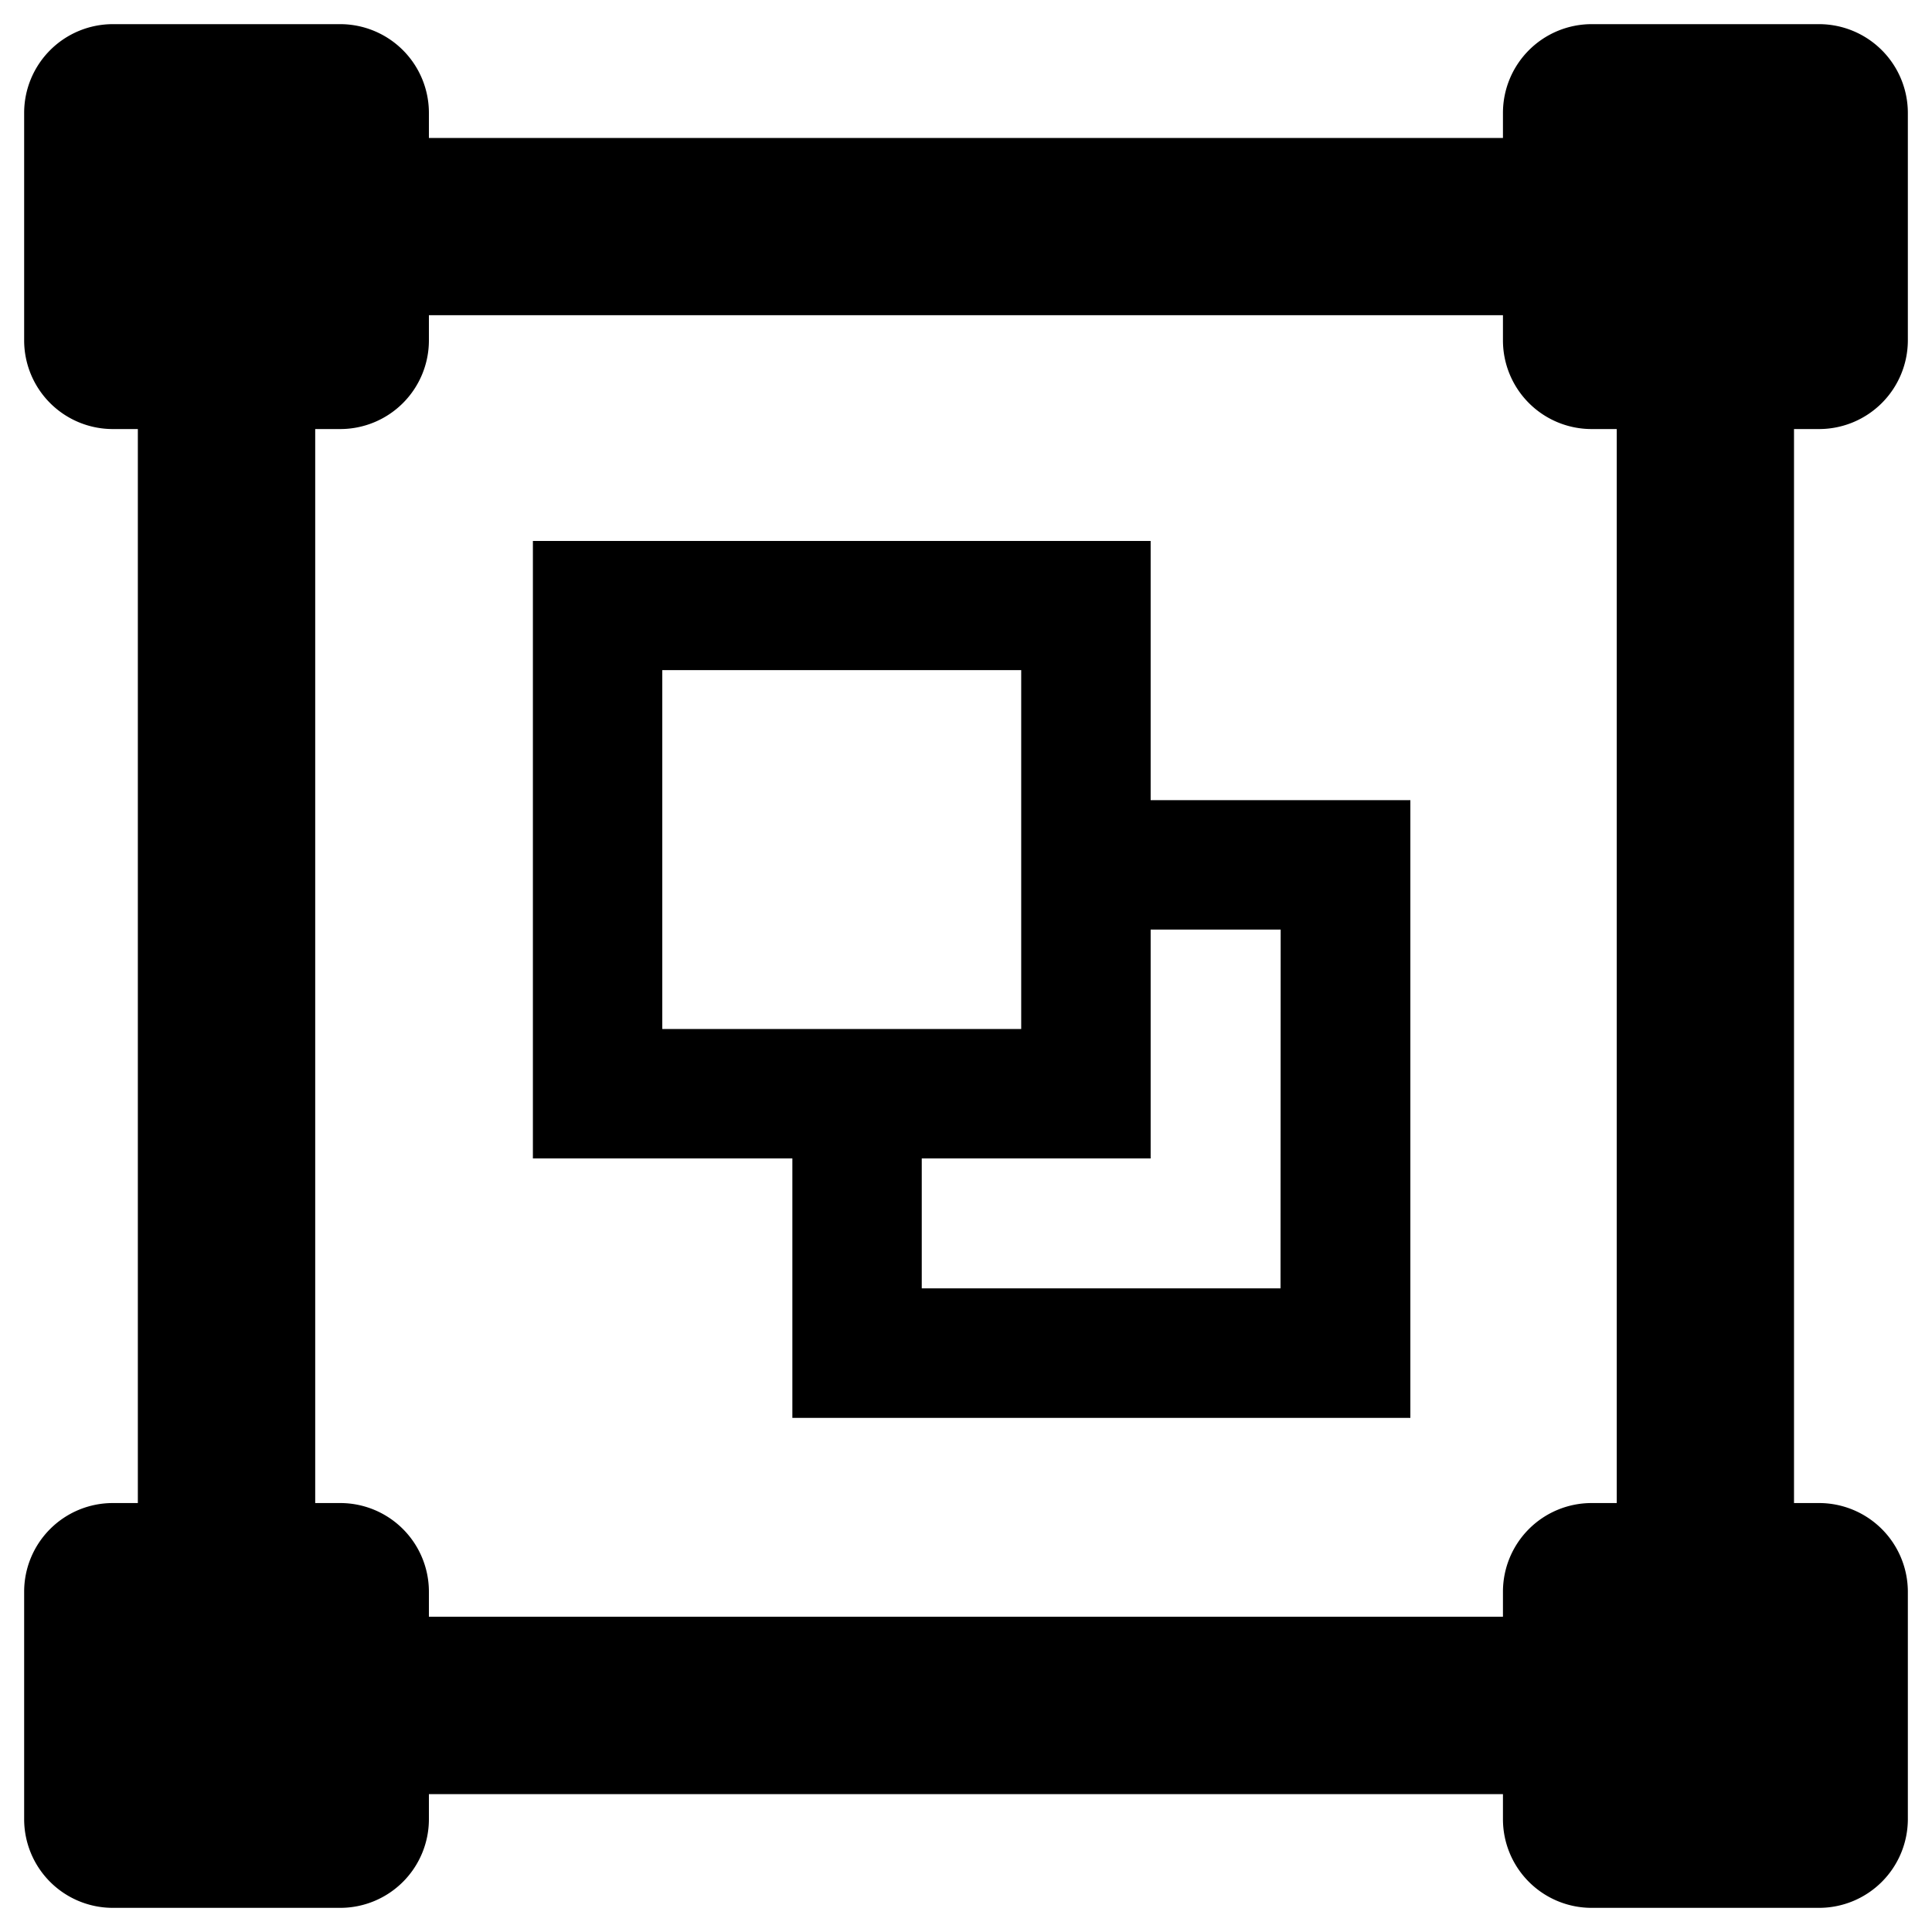
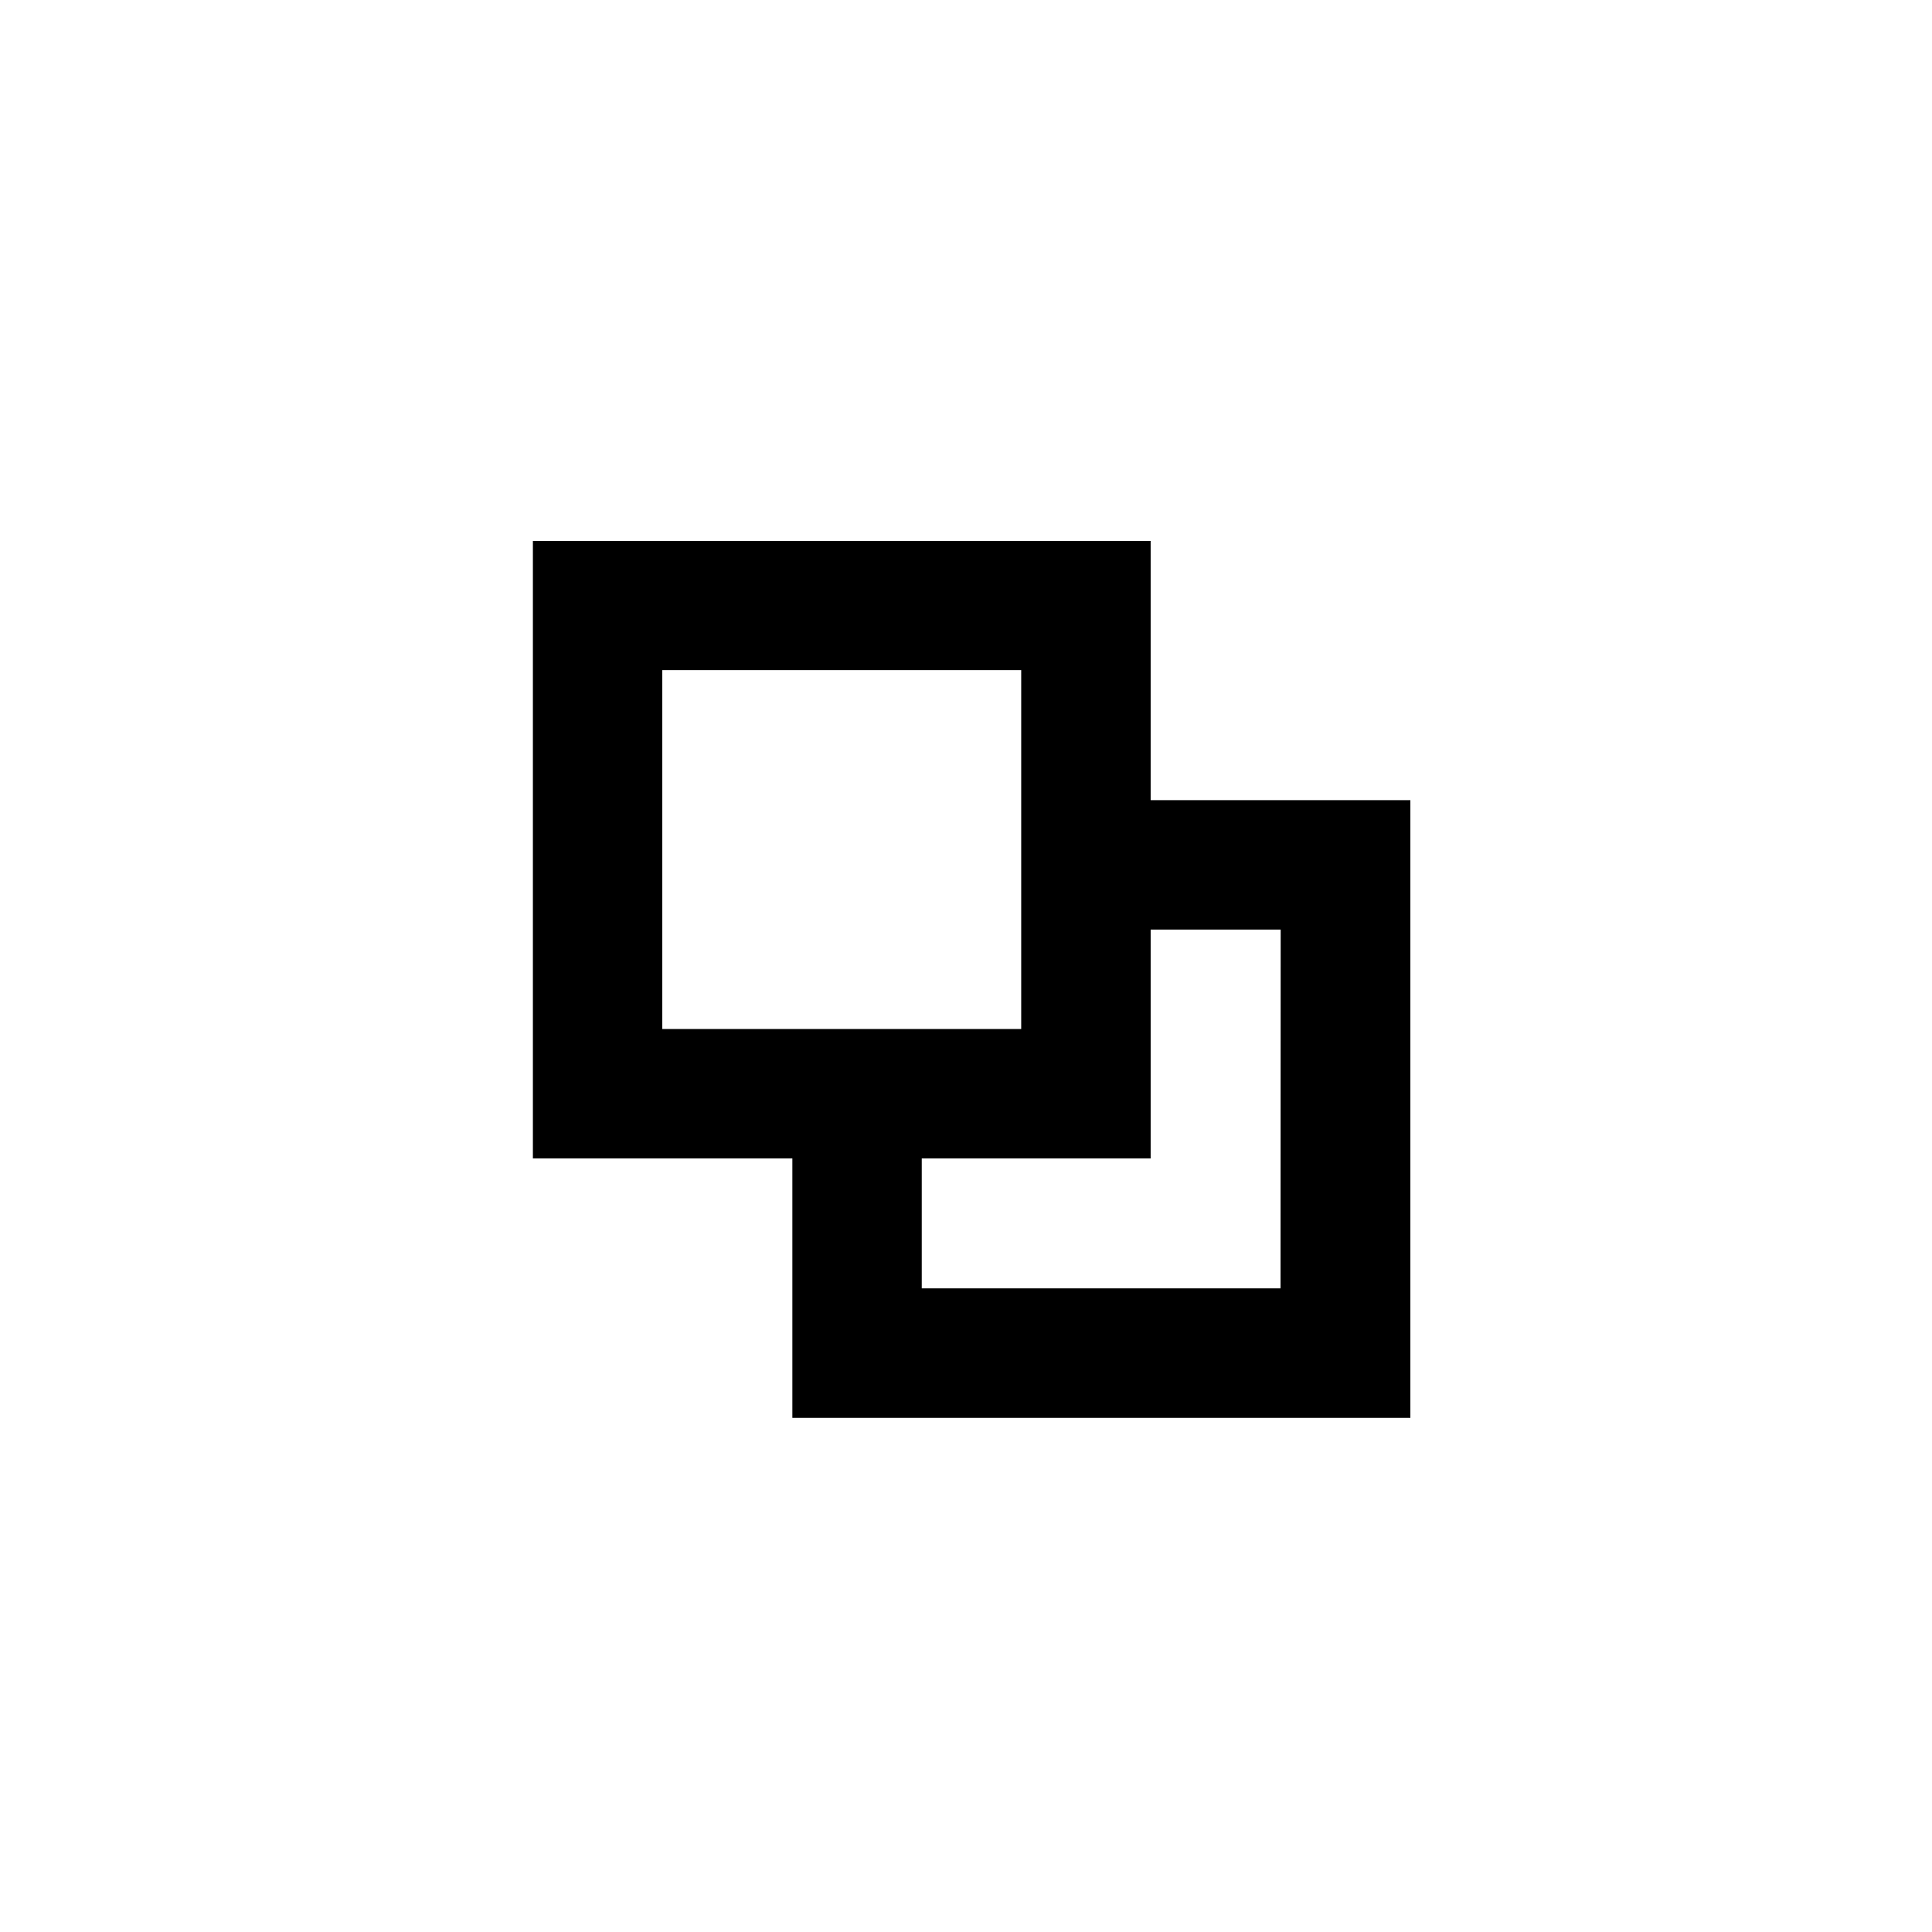
<svg xmlns="http://www.w3.org/2000/svg" id="Livello_1" data-name="Livello 1" viewBox="0 0 400 400">
-   <path d="M376.63,88.83A18.39,18.39,0,0,0,395,70.48V23.37A18.4,18.4,0,0,0,376.63,5H329.52a18.38,18.38,0,0,0-18.35,18.37v5.19H88.8V23.37A18.38,18.38,0,0,0,70.45,5H23.35A18.38,18.38,0,0,0,5,23.37V70.48A18.36,18.36,0,0,0,23.35,88.83h5.19V311.19H23.35A18.36,18.36,0,0,0,5,329.54v47.11A18.36,18.36,0,0,0,23.35,395h47.1A18.36,18.36,0,0,0,88.8,376.65v-5.19H311.17v5.19A18.36,18.36,0,0,0,329.52,395h47.11A18.39,18.39,0,0,0,395,376.65V329.54a18.39,18.39,0,0,0-18.37-18.35h-5.2V88.83ZM70.45,311.19H65.26V88.83h5.19A18.36,18.36,0,0,0,88.8,70.48V65.26H311.17v5.22a18.36,18.36,0,0,0,18.35,18.35h5.21V311.19h-5.21a18.36,18.36,0,0,0-18.35,18.35v5.19H88.8v-5.19A18.36,18.36,0,0,0,70.45,311.19Z" />
  <path d="M238.23,165.66V112H110.33V239.84h53.72v53.72H292V165.66ZM137.12,138.74h74.31v74.31H137.12Zm128,128H190.84V239.84h47.39V192.46h26.92Z" />
</svg>